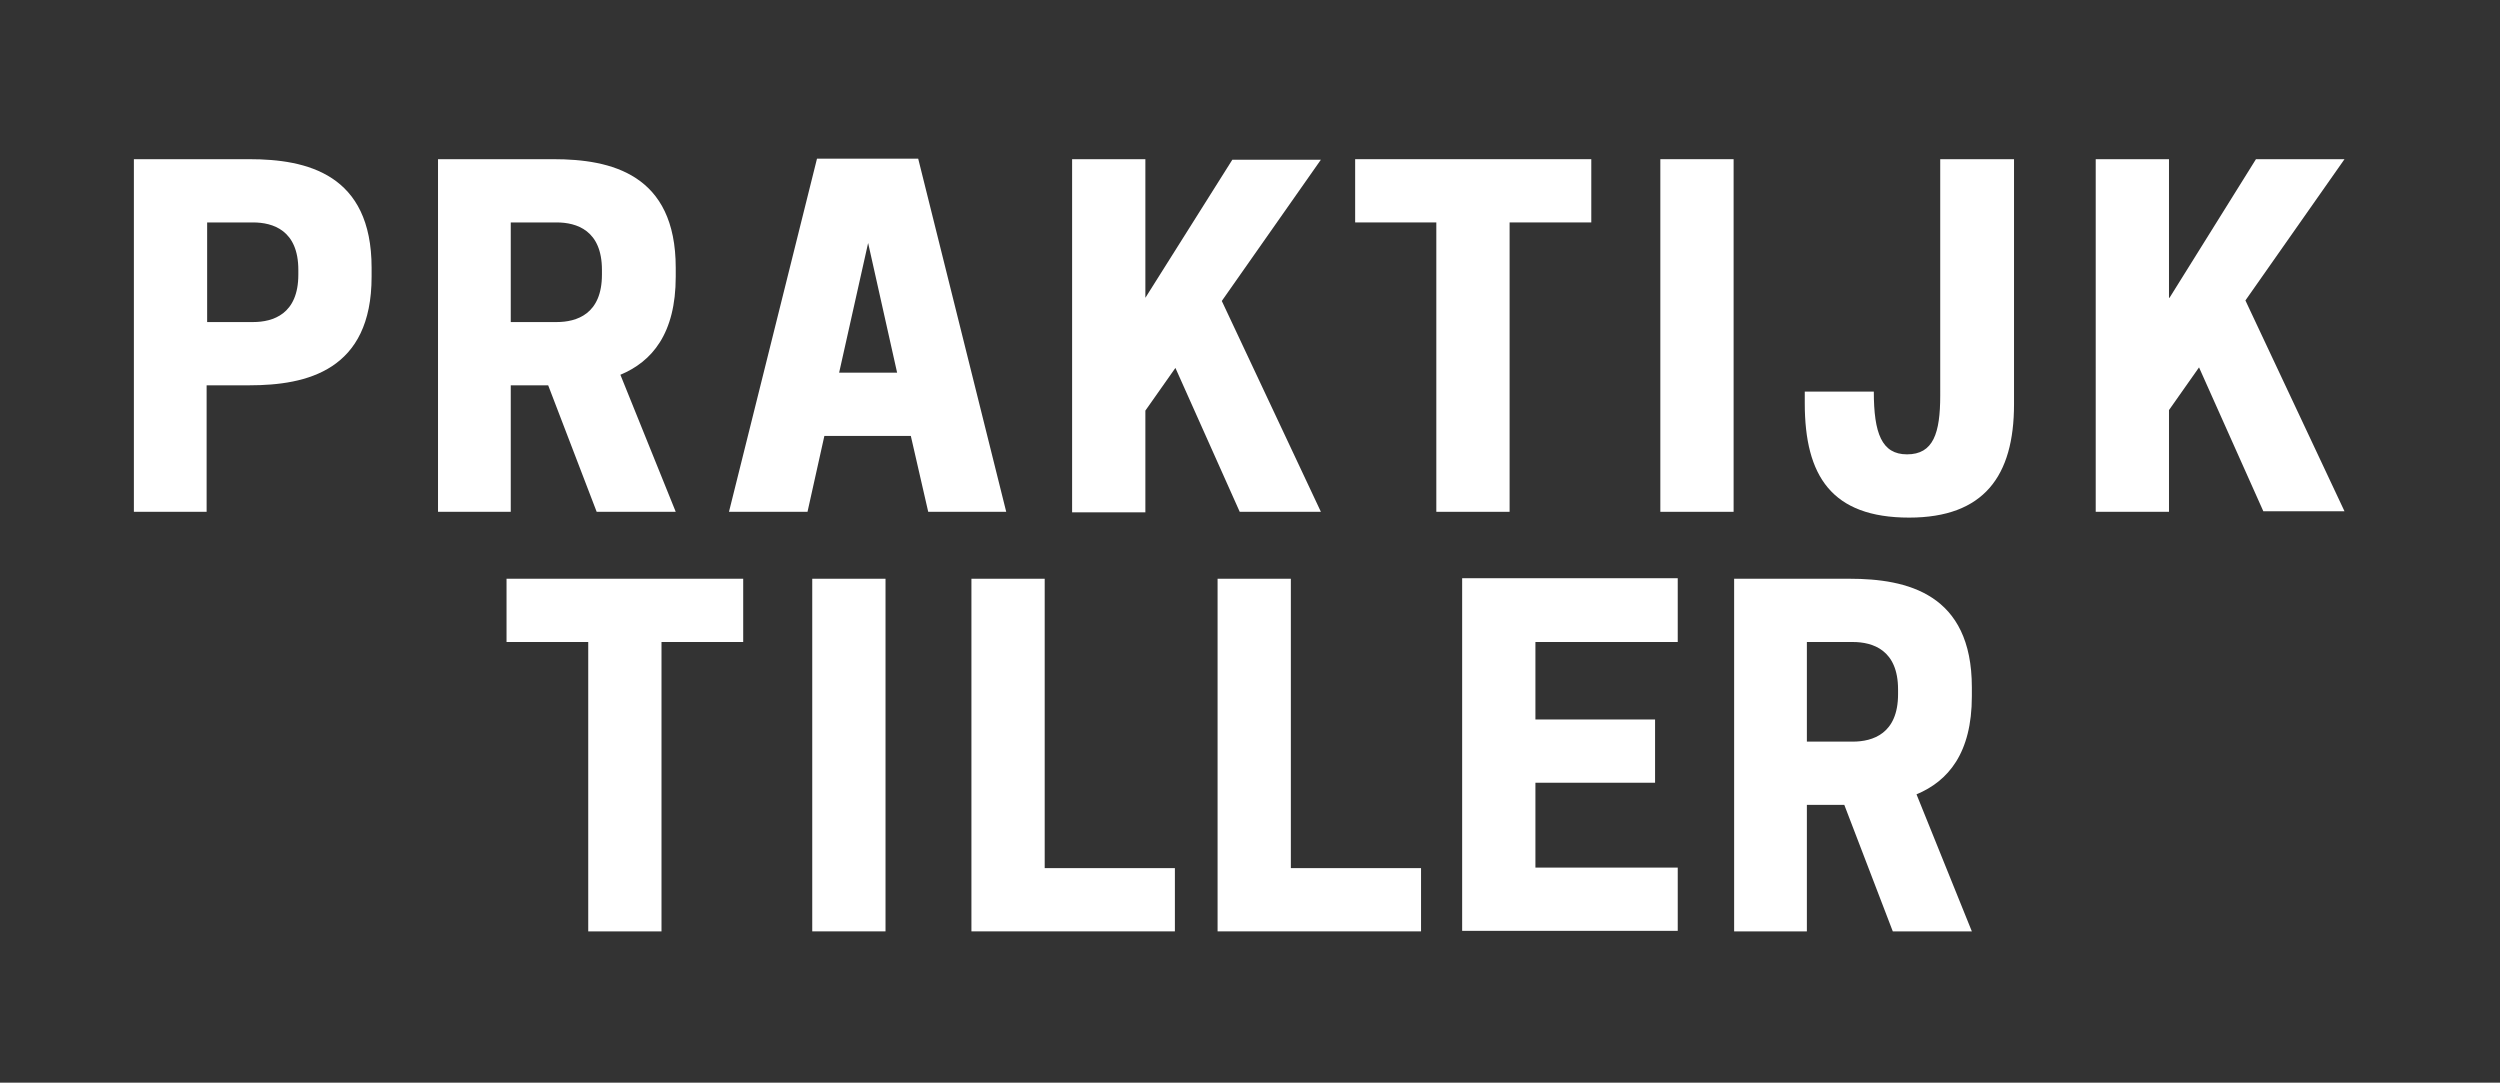
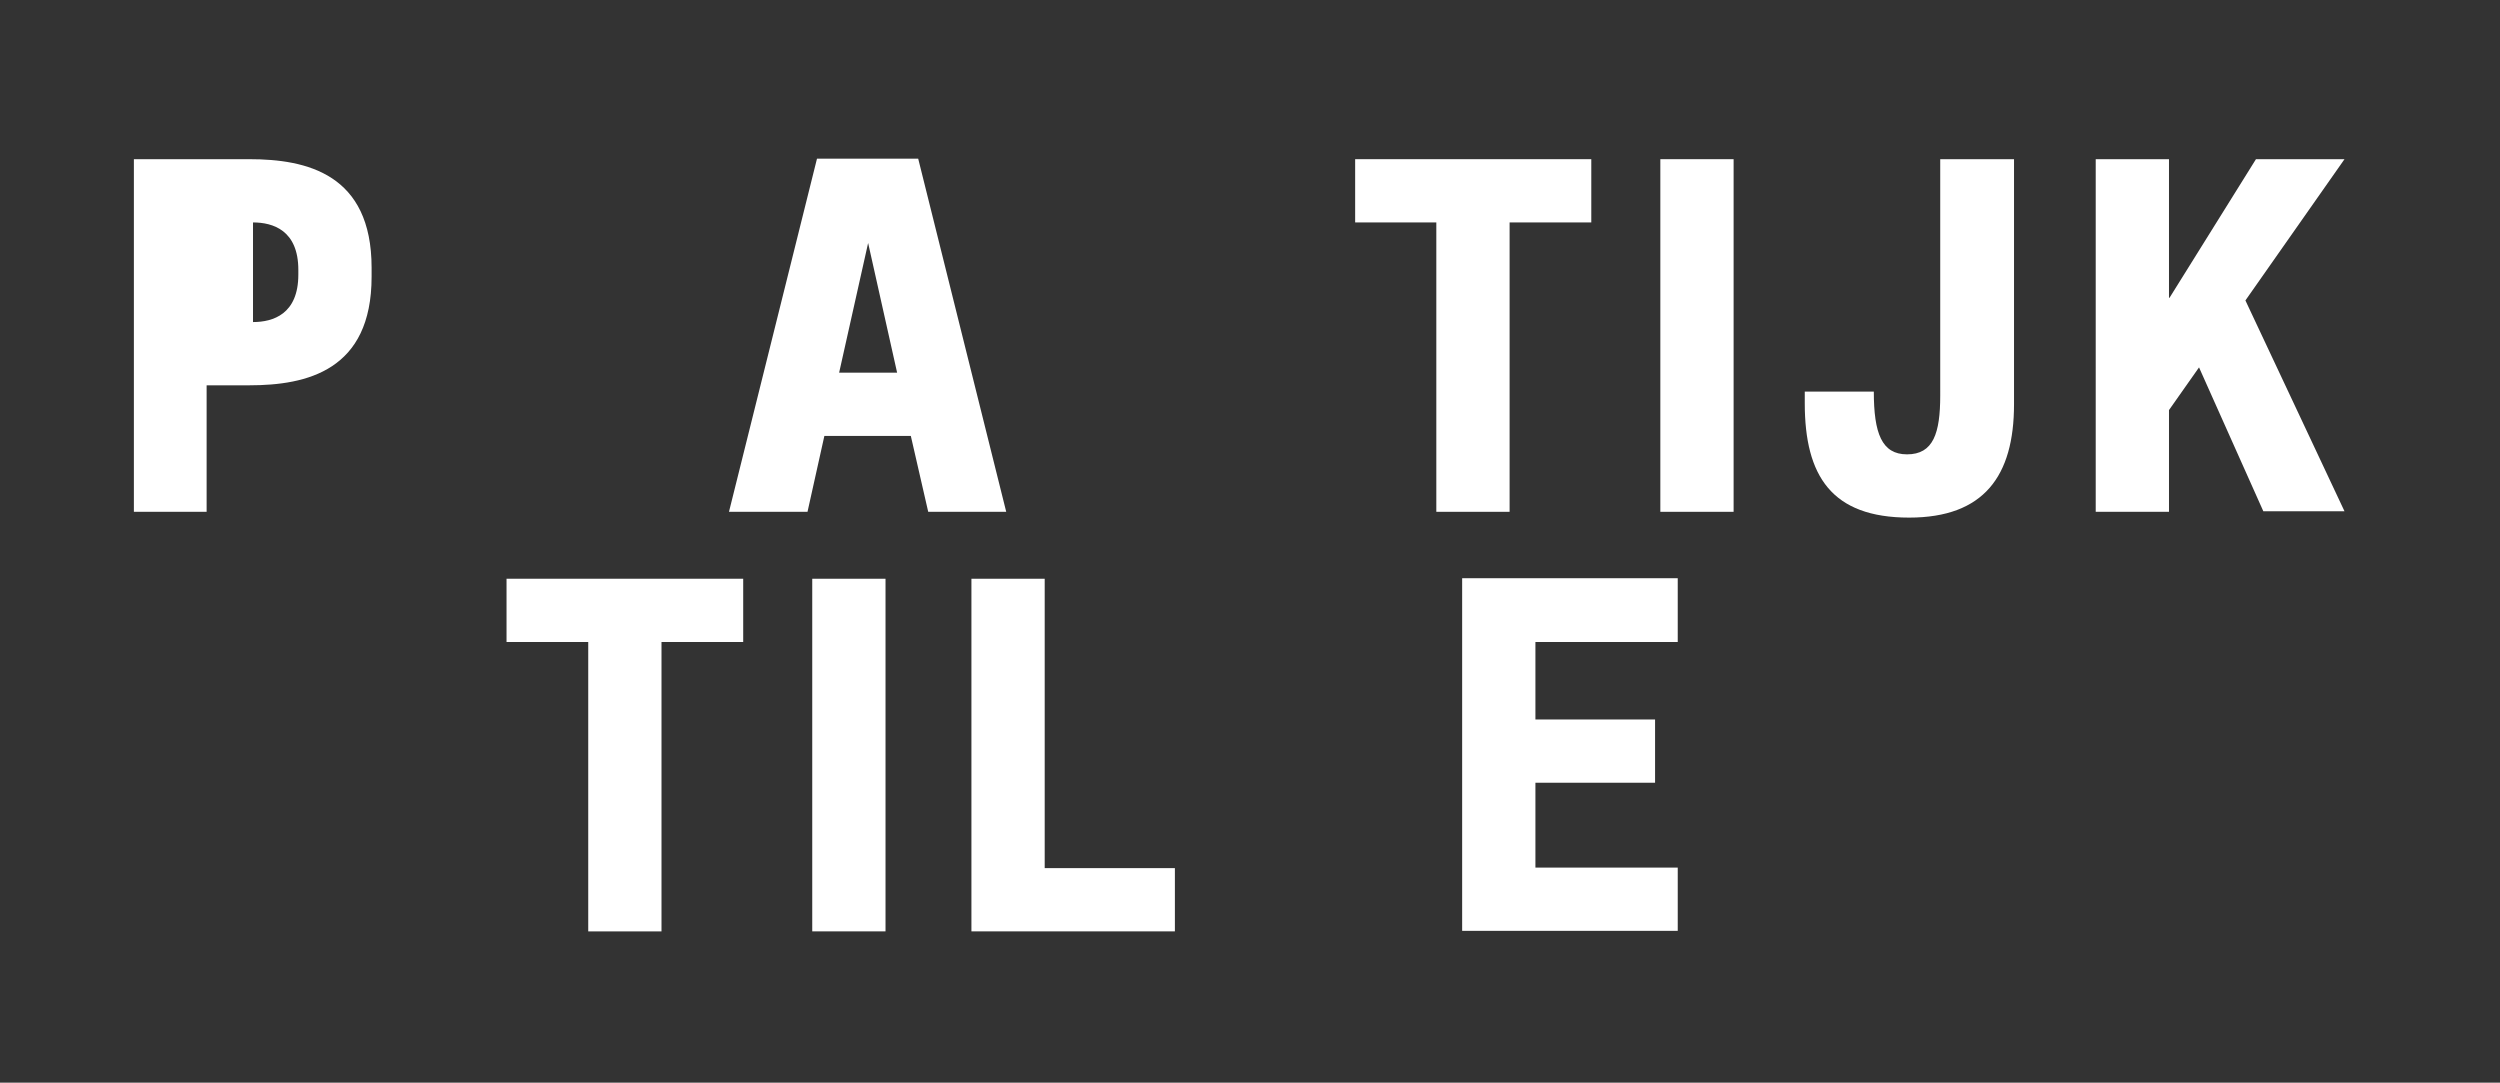
<svg xmlns="http://www.w3.org/2000/svg" version="1.1" id="Laag_1" x="0px" y="0px" viewBox="0 0 474.3 205.4" style="enable-background:new 0 0 474.3 205.4;" xml:space="preserve">
  <rect x="0" y="0" width="474.3" height="205.4" fill="#333333" stroke="none" />
  <style type="text/css">
	.st0{fill:#FFFFFF;}
</style>
-   <path class="st0" d="M39.3,97.1H25.4V30.2h21.9c10.9,0,23.2,2.8,23.2,20.6v1.7c0,17.8-12.3,20.6-23.2,20.6h-8.1V97.1z M48,61.1  c3.8,0,8.6-1.5,8.6-9v-0.9c0-7.5-4.8-9-8.6-9h-8.7v18.9H48z" />
-   <path class="st0" d="M96.9,97.1H83.1V30.2H105c10.9,0,23.2,2.8,23.2,20.6v1.7c0,10.8-4.5,16.1-10.5,18.6l10.5,26h-15l-9.2-24h-7.1  V97.1z M105.6,61.1c3.8,0,8.6-1.5,8.6-9v-0.9c0-7.5-4.8-9-8.6-9h-8.7v18.9H105.6z" />
+   <path class="st0" d="M39.3,97.1H25.4V30.2h21.9c10.9,0,23.2,2.8,23.2,20.6v1.7c0,17.8-12.3,20.6-23.2,20.6h-8.1V97.1z M48,61.1  c3.8,0,8.6-1.5,8.6-9v-0.9c0-7.5-4.8-9-8.6-9v18.9H48z" />
  <path class="st0" d="M174.2,30.1l16.7,67h-14.8l-3.3-14.4h-16.4l-3.2,14.4h-14.9l16.7-67H174.2z M159.2,70.7h11l-5.5-24.6  L159.2,70.7z" />
-   <path class="st0" d="M217.3,56.5l16.5-26.2h16.8l-18.8,26.8l18.8,40h-15.4l-12.2-27.3l-5.7,8.1v19.3h-13.9V30.2h13.9V56.5z" />
  <path class="st0" d="M286.4,97.1h-13.9V42.2h-15.4v-12h44.8v12h-15.5V97.1z" />
  <path class="st0" d="M328.9,97.1H315V30.2h13.9V97.1z" />
  <path class="st0" d="M382.1,30.2v46.5c0,13.6-5.7,21.5-19.9,21.5c-14.7,0-19.8-7.9-19.8-21.7v-2.2h13.1c0,7.9,1.5,11.9,6.3,11.9  c5,0,6.3-4,6.3-11.2V30.2H382.1z" />
  <path class="st0" d="M411.6,56.5L428,30.2h16.8l-18.8,26.8l18.8,40h-15.4l-12.2-27.3l-5.7,8.1v19.3h-13.9V30.2h13.9V56.5z" />
  <path class="st0" d="M125.5,176.7h-13.9v-54.9H96.1v-12H141v12h-15.5V176.7z" />
  <path class="st0" d="M168,176.7h-13.9v-66.9H168V176.7z" />
  <path class="st0" d="M184.3,176.7v-66.9h13.9v54.9h24.7v12H184.3z" />
-   <path class="st0" d="M231,176.7v-66.9h13.9v54.9h24.7v12H231z" />
  <path class="st0" d="M318.3,109.8v12h-27v14.7H314v12h-22.7v16.1h27v12h-40.9v-66.9H318.3z" />
-   <path class="st0" d="M342.8,176.7H329v-66.9h21.9c10.9,0,23.2,2.8,23.2,20.6v1.7c0,10.8-4.5,16.1-10.5,18.6l10.5,26h-15l-9.2-24  h-7.1V176.7z M351.5,140.7c3.8,0,8.6-1.5,8.6-9v-0.9c0-7.5-4.8-9-8.6-9h-8.7v18.9H351.5z" />
</svg>